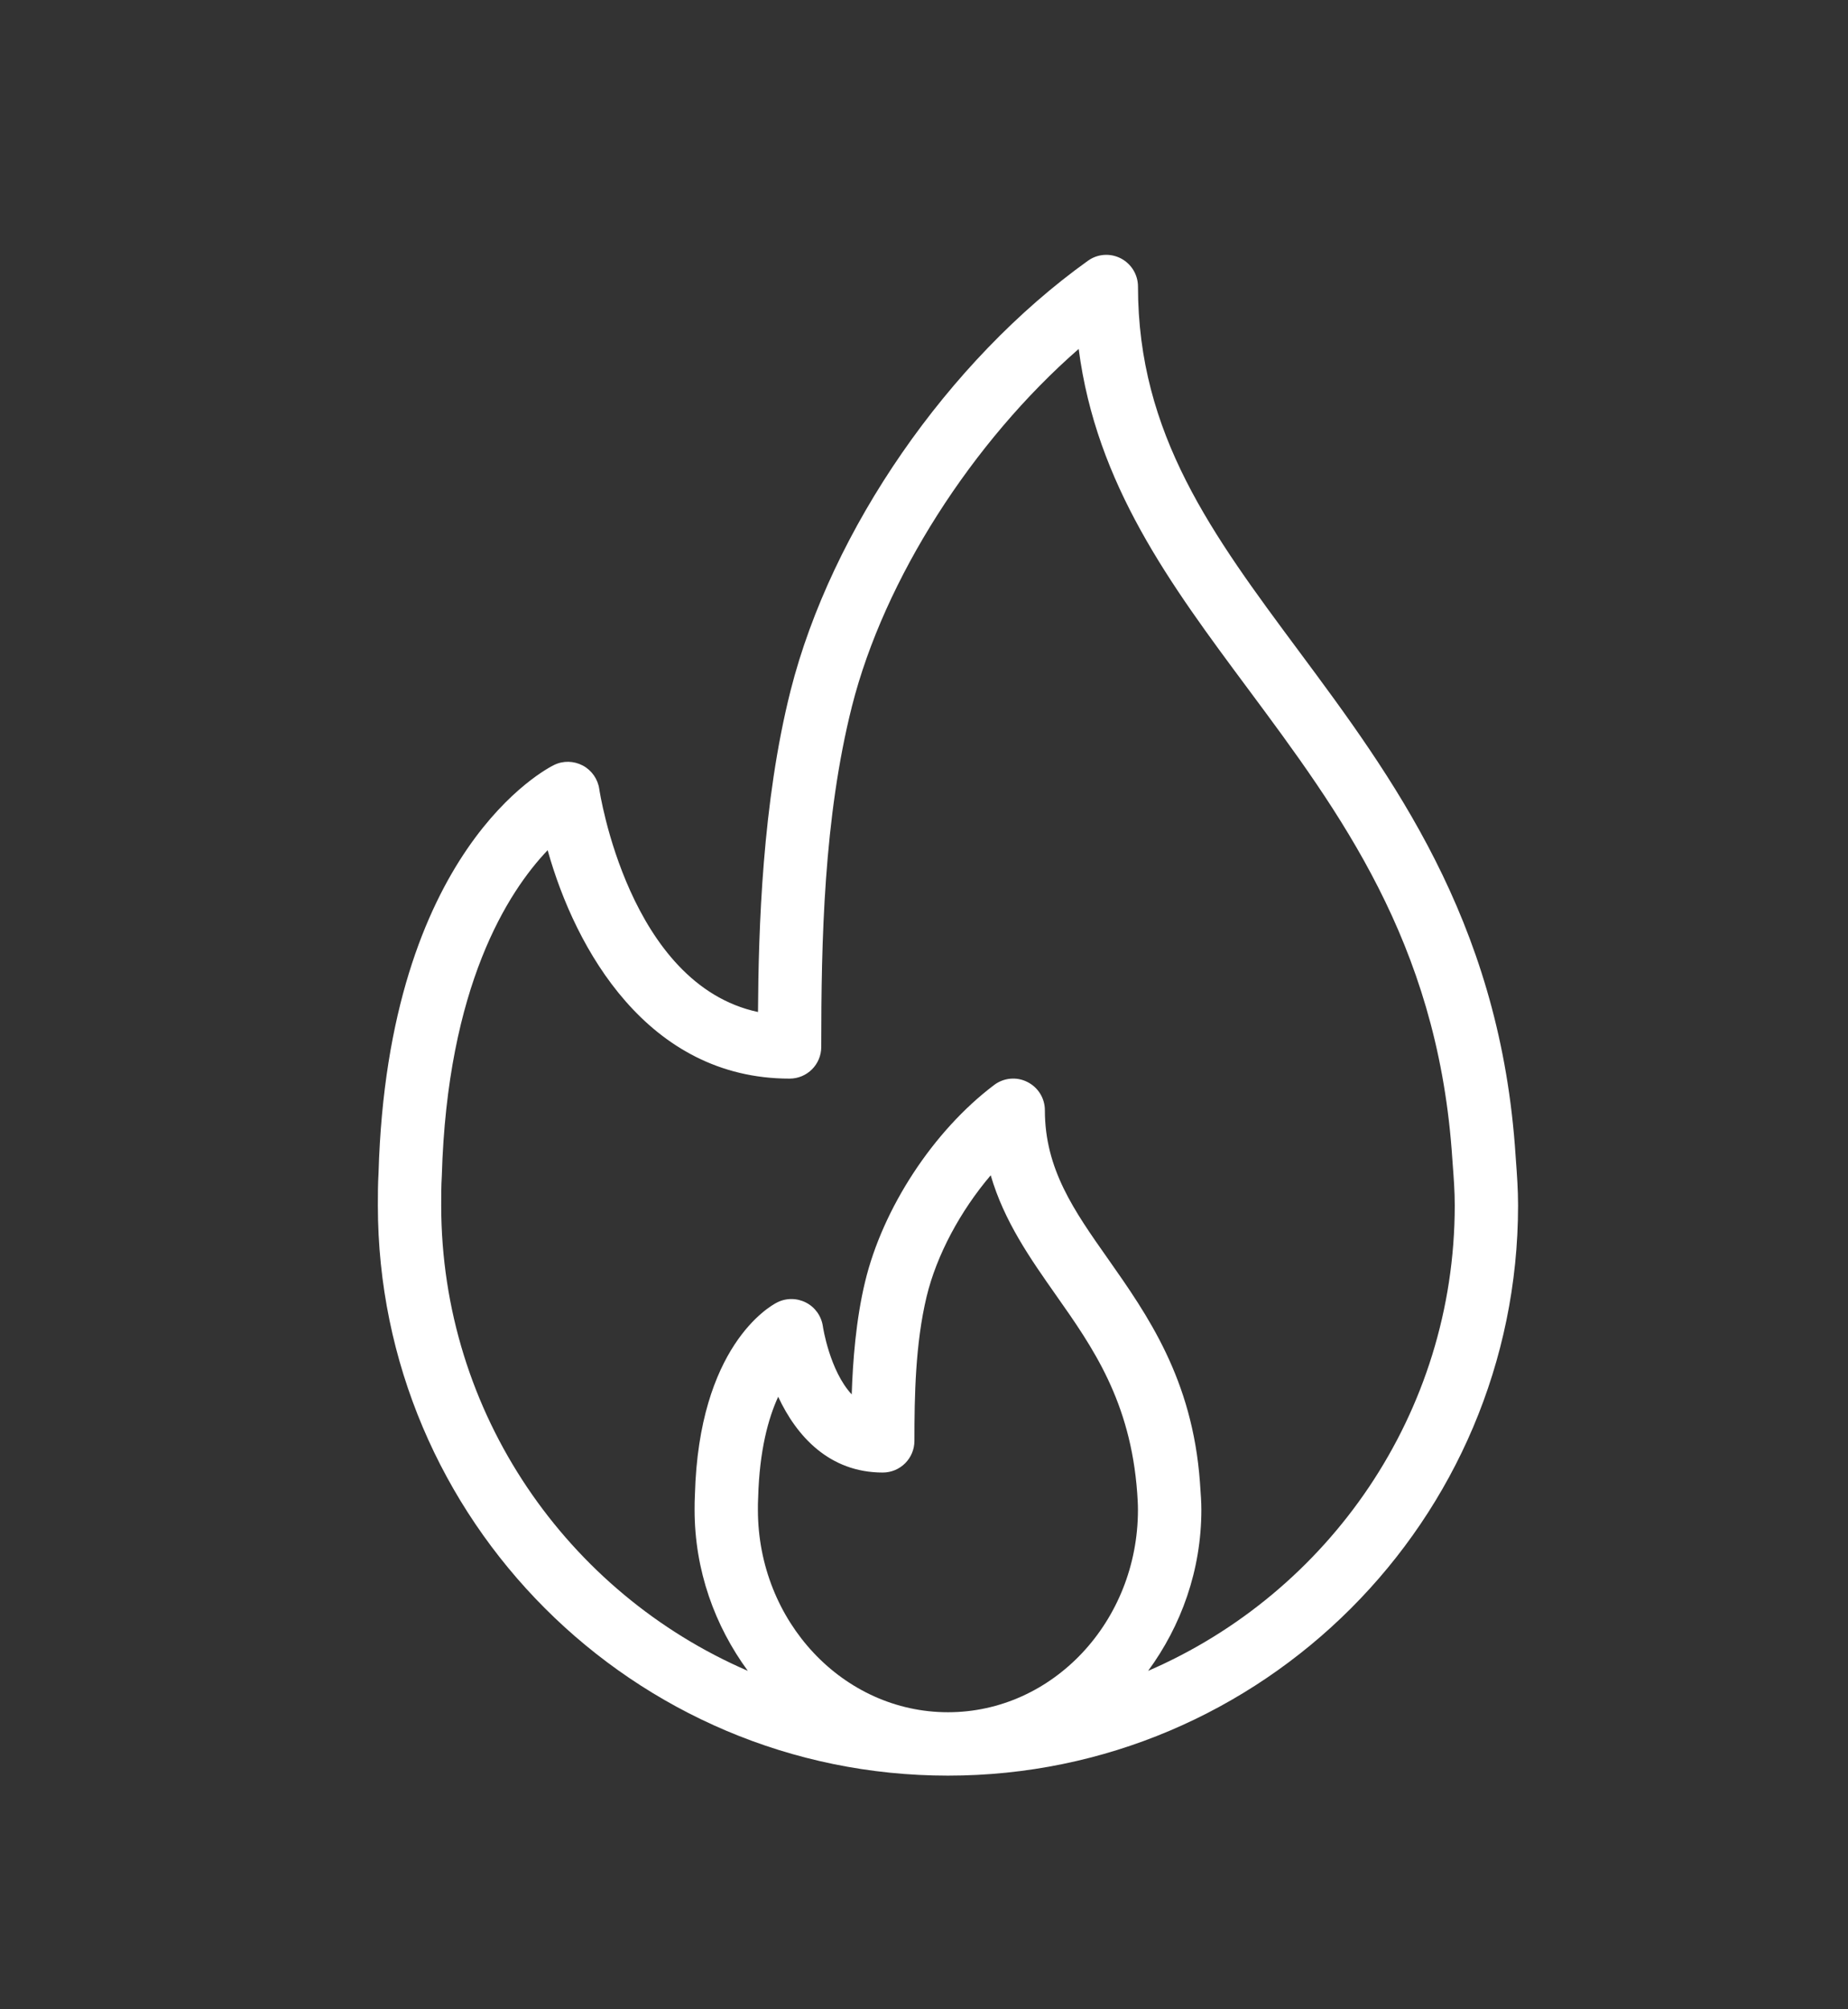
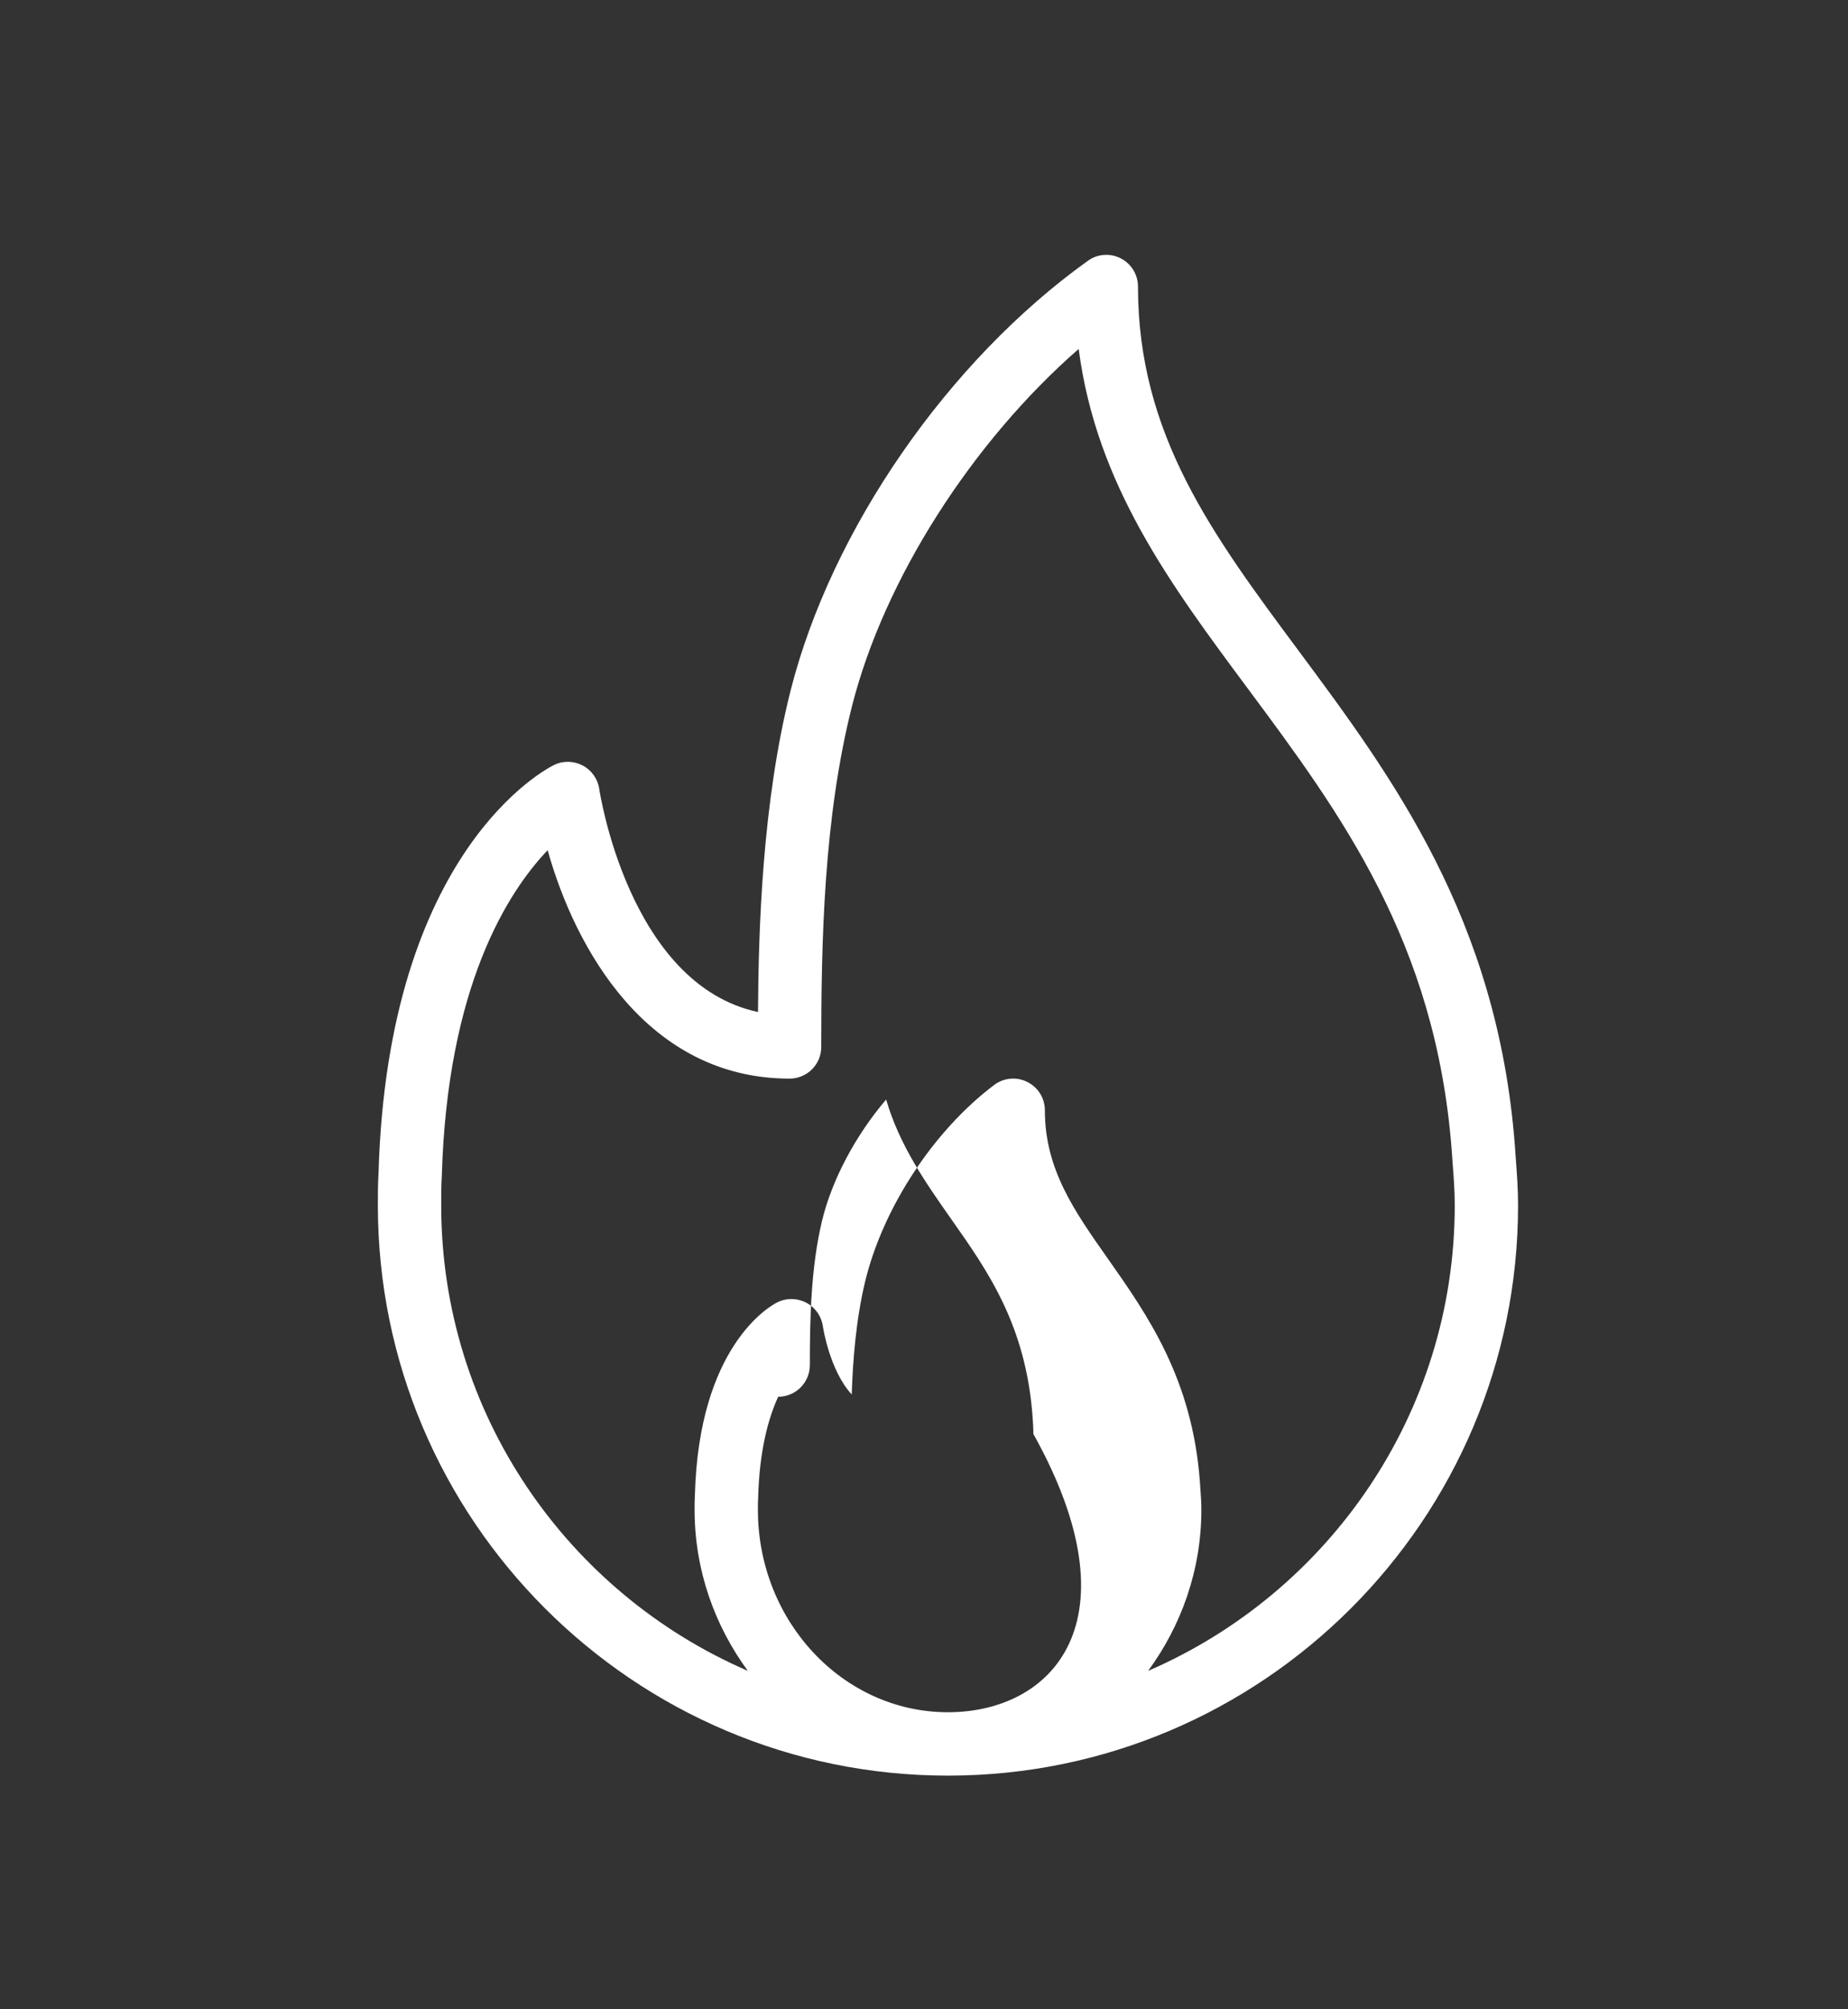
<svg xmlns="http://www.w3.org/2000/svg" version="1.1" id="Layer_1" x="0px" y="0px" width="57.5px" height="62.5px" viewBox="0 0 57.5 62.5" enable-background="new 0 0 57.5 62.5" xml:space="preserve">
  <rect x="0" y="0" width="57.5" height="62.5" fill="#333333" stroke="none" />
  <g>
    <g>
-       <path fill="#FFFFFF" d="M47.167,36.087l-0.033-0.463c-0.542-7.055-3.828-11.477-6.725-15.377    c-2.683-3.612-5.001-6.731-5.001-11.333c0-0.37-0.207-0.707-0.534-0.877c-0.33-0.17-0.725-0.142-1.025,0.075    c-4.351,3.115-7.982,8.363-9.251,13.372c-0.88,3.487-0.997,7.407-1.013,9.995c-4.02-0.858-4.93-6.87-4.939-6.936    c-0.045-0.312-0.236-0.583-0.513-0.731c-0.28-0.146-0.609-0.157-0.893-0.017c-0.211,0.102-5.173,2.624-5.462,12.692    c-0.02,0.336-0.021,0.67-0.021,1.006c0,9.781,7.958,17.739,17.739,17.739s17.738-7.958,17.738-17.739    C47.234,37.002,47.201,36.544,47.167,36.087z M29.496,53.26c-3.261,0-5.914-2.825-5.914-6.298c0-0.119-0.001-0.238,0.008-0.384    c0.04-1.466,0.317-2.466,0.623-3.131c0.572,1.229,1.594,2.357,3.254,2.357c0.544,0,0.985-0.441,0.985-0.985    c0-1.403,0.029-3.022,0.378-4.482c0.311-1.297,1.055-2.675,1.996-3.779c0.418,1.435,1.235,2.594,2.031,3.728    c1.141,1.62,2.319,3.297,2.527,6.154c0.011,0.169,0.023,0.339,0.023,0.521C35.408,50.435,32.757,53.26,29.496,53.26z     M35.724,51.973c1.023-1.396,1.656-3.12,1.656-5.011c0-0.233-0.015-0.448-0.044-0.851c-0.233-3.219-1.632-5.205-2.866-6.961    c-1.052-1.493-1.959-2.784-1.959-4.614c0-0.375-0.212-0.716-0.548-0.882c-0.332-0.168-0.734-0.13-1.032,0.096    c-1.891,1.427-3.466,3.832-4.016,6.128c-0.282,1.177-0.38,2.45-0.414,3.496c-0.685-0.735-0.896-2.098-0.897-2.115    c-0.045-0.317-0.239-0.594-0.523-0.74c-0.282-0.146-0.62-0.15-0.904-0.004c-0.249,0.126-2.43,1.379-2.555,5.98    c-0.009,0.156-0.01,0.312-0.01,0.467c0,1.891,0.633,3.615,1.656,5.011c-5.604-2.421-9.54-7.998-9.54-14.48    c0-0.295-0.001-0.59,0.019-0.918c0.169-5.907,2.06-8.836,3.293-10.129c0.86,3.079,3.114,7.105,7.528,7.105    c0.544,0,0.985-0.44,0.985-0.985c0-3.298,0.076-7.11,0.956-10.599c1.002-3.954,3.743-8.223,7.054-11.113    c0.549,4.221,2.848,7.316,5.265,10.568c2.873,3.867,5.842,7.865,6.34,14.341l0.034,0.471c0.031,0.41,0.062,0.819,0.062,1.259    C45.264,43.975,41.328,49.552,35.724,51.973z" />
+       <path fill="#FFFFFF" d="M47.167,36.087l-0.033-0.463c-0.542-7.055-3.828-11.477-6.725-15.377    c-2.683-3.612-5.001-6.731-5.001-11.333c0-0.37-0.207-0.707-0.534-0.877c-0.33-0.17-0.725-0.142-1.025,0.075    c-4.351,3.115-7.982,8.363-9.251,13.372c-0.88,3.487-0.997,7.407-1.013,9.995c-4.02-0.858-4.93-6.87-4.939-6.936    c-0.045-0.312-0.236-0.583-0.513-0.731c-0.28-0.146-0.609-0.157-0.893-0.017c-0.211,0.102-5.173,2.624-5.462,12.692    c-0.02,0.336-0.021,0.67-0.021,1.006c0,9.781,7.958,17.739,17.739,17.739s17.738-7.958,17.738-17.739    C47.234,37.002,47.201,36.544,47.167,36.087z M29.496,53.26c-3.261,0-5.914-2.825-5.914-6.298c0-0.119-0.001-0.238,0.008-0.384    c0.04-1.466,0.317-2.466,0.623-3.131c0.544,0,0.985-0.441,0.985-0.985    c0-1.403,0.029-3.022,0.378-4.482c0.311-1.297,1.055-2.675,1.996-3.779c0.418,1.435,1.235,2.594,2.031,3.728    c1.141,1.62,2.319,3.297,2.527,6.154c0.011,0.169,0.023,0.339,0.023,0.521C35.408,50.435,32.757,53.26,29.496,53.26z     M35.724,51.973c1.023-1.396,1.656-3.12,1.656-5.011c0-0.233-0.015-0.448-0.044-0.851c-0.233-3.219-1.632-5.205-2.866-6.961    c-1.052-1.493-1.959-2.784-1.959-4.614c0-0.375-0.212-0.716-0.548-0.882c-0.332-0.168-0.734-0.13-1.032,0.096    c-1.891,1.427-3.466,3.832-4.016,6.128c-0.282,1.177-0.38,2.45-0.414,3.496c-0.685-0.735-0.896-2.098-0.897-2.115    c-0.045-0.317-0.239-0.594-0.523-0.74c-0.282-0.146-0.62-0.15-0.904-0.004c-0.249,0.126-2.43,1.379-2.555,5.98    c-0.009,0.156-0.01,0.312-0.01,0.467c0,1.891,0.633,3.615,1.656,5.011c-5.604-2.421-9.54-7.998-9.54-14.48    c0-0.295-0.001-0.59,0.019-0.918c0.169-5.907,2.06-8.836,3.293-10.129c0.86,3.079,3.114,7.105,7.528,7.105    c0.544,0,0.985-0.44,0.985-0.985c0-3.298,0.076-7.11,0.956-10.599c1.002-3.954,3.743-8.223,7.054-11.113    c0.549,4.221,2.848,7.316,5.265,10.568c2.873,3.867,5.842,7.865,6.34,14.341l0.034,0.471c0.031,0.41,0.062,0.819,0.062,1.259    C45.264,43.975,41.328,49.552,35.724,51.973z" />
    </g>
  </g>
</svg>